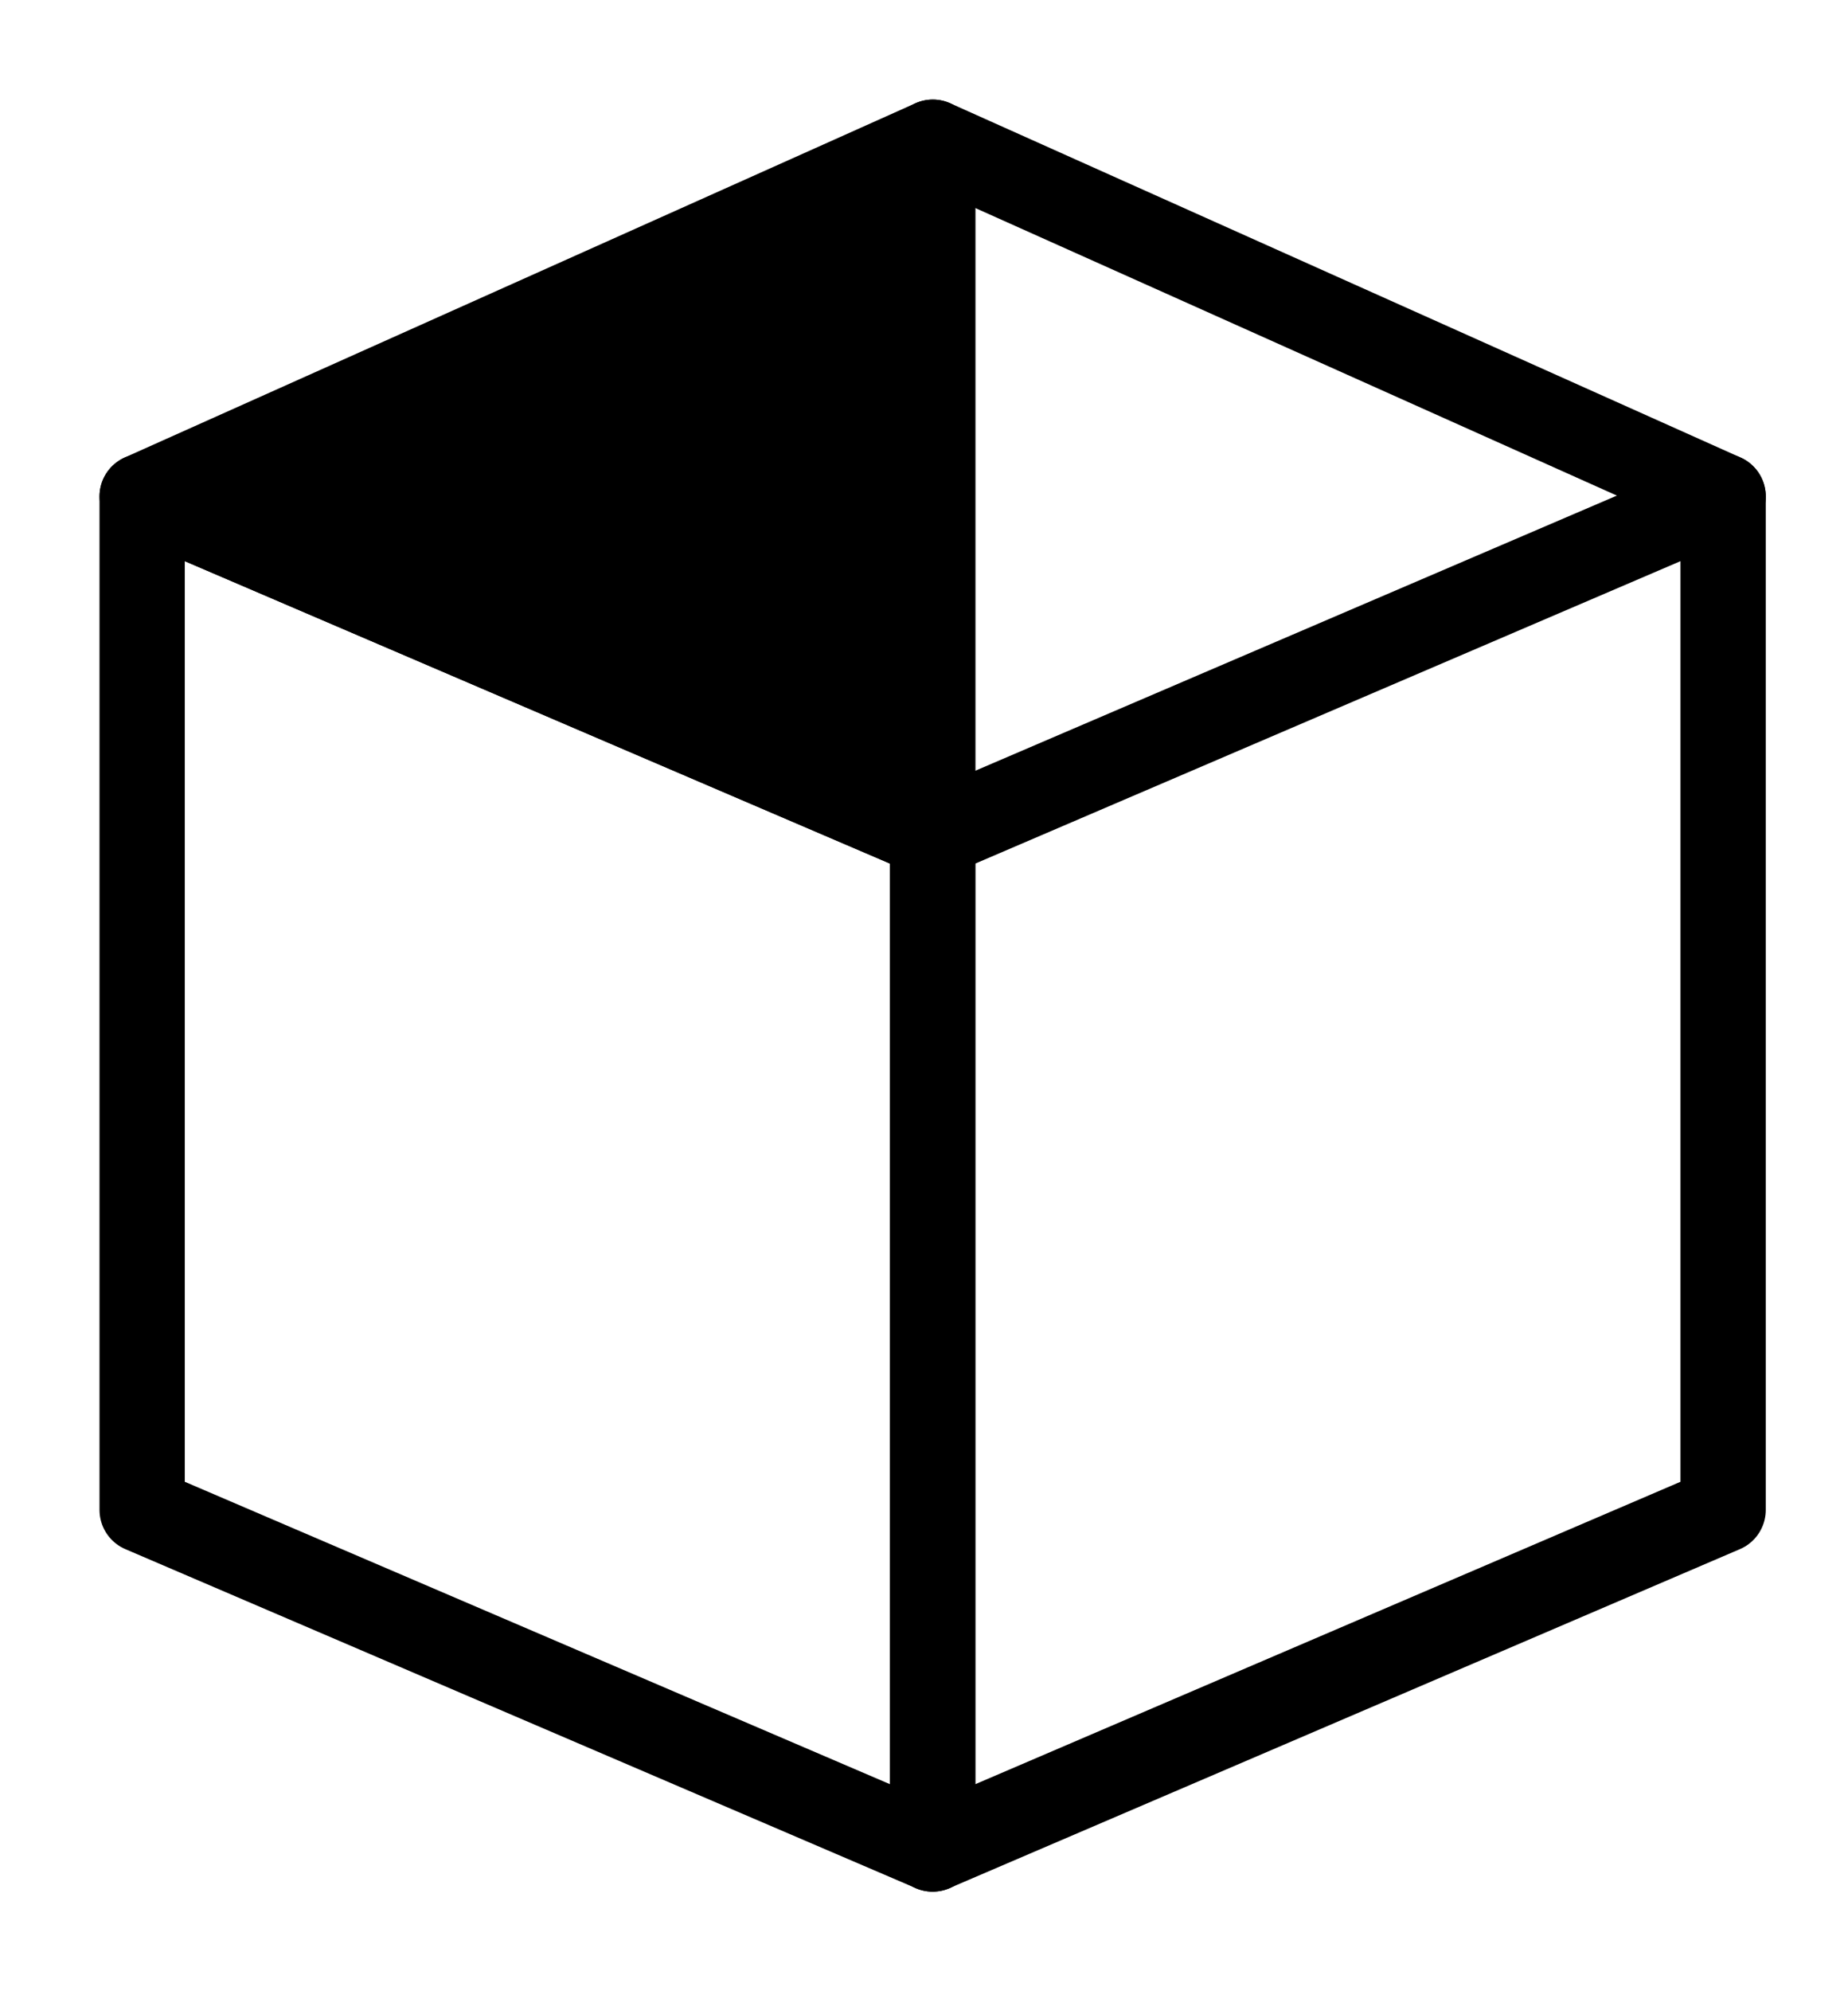
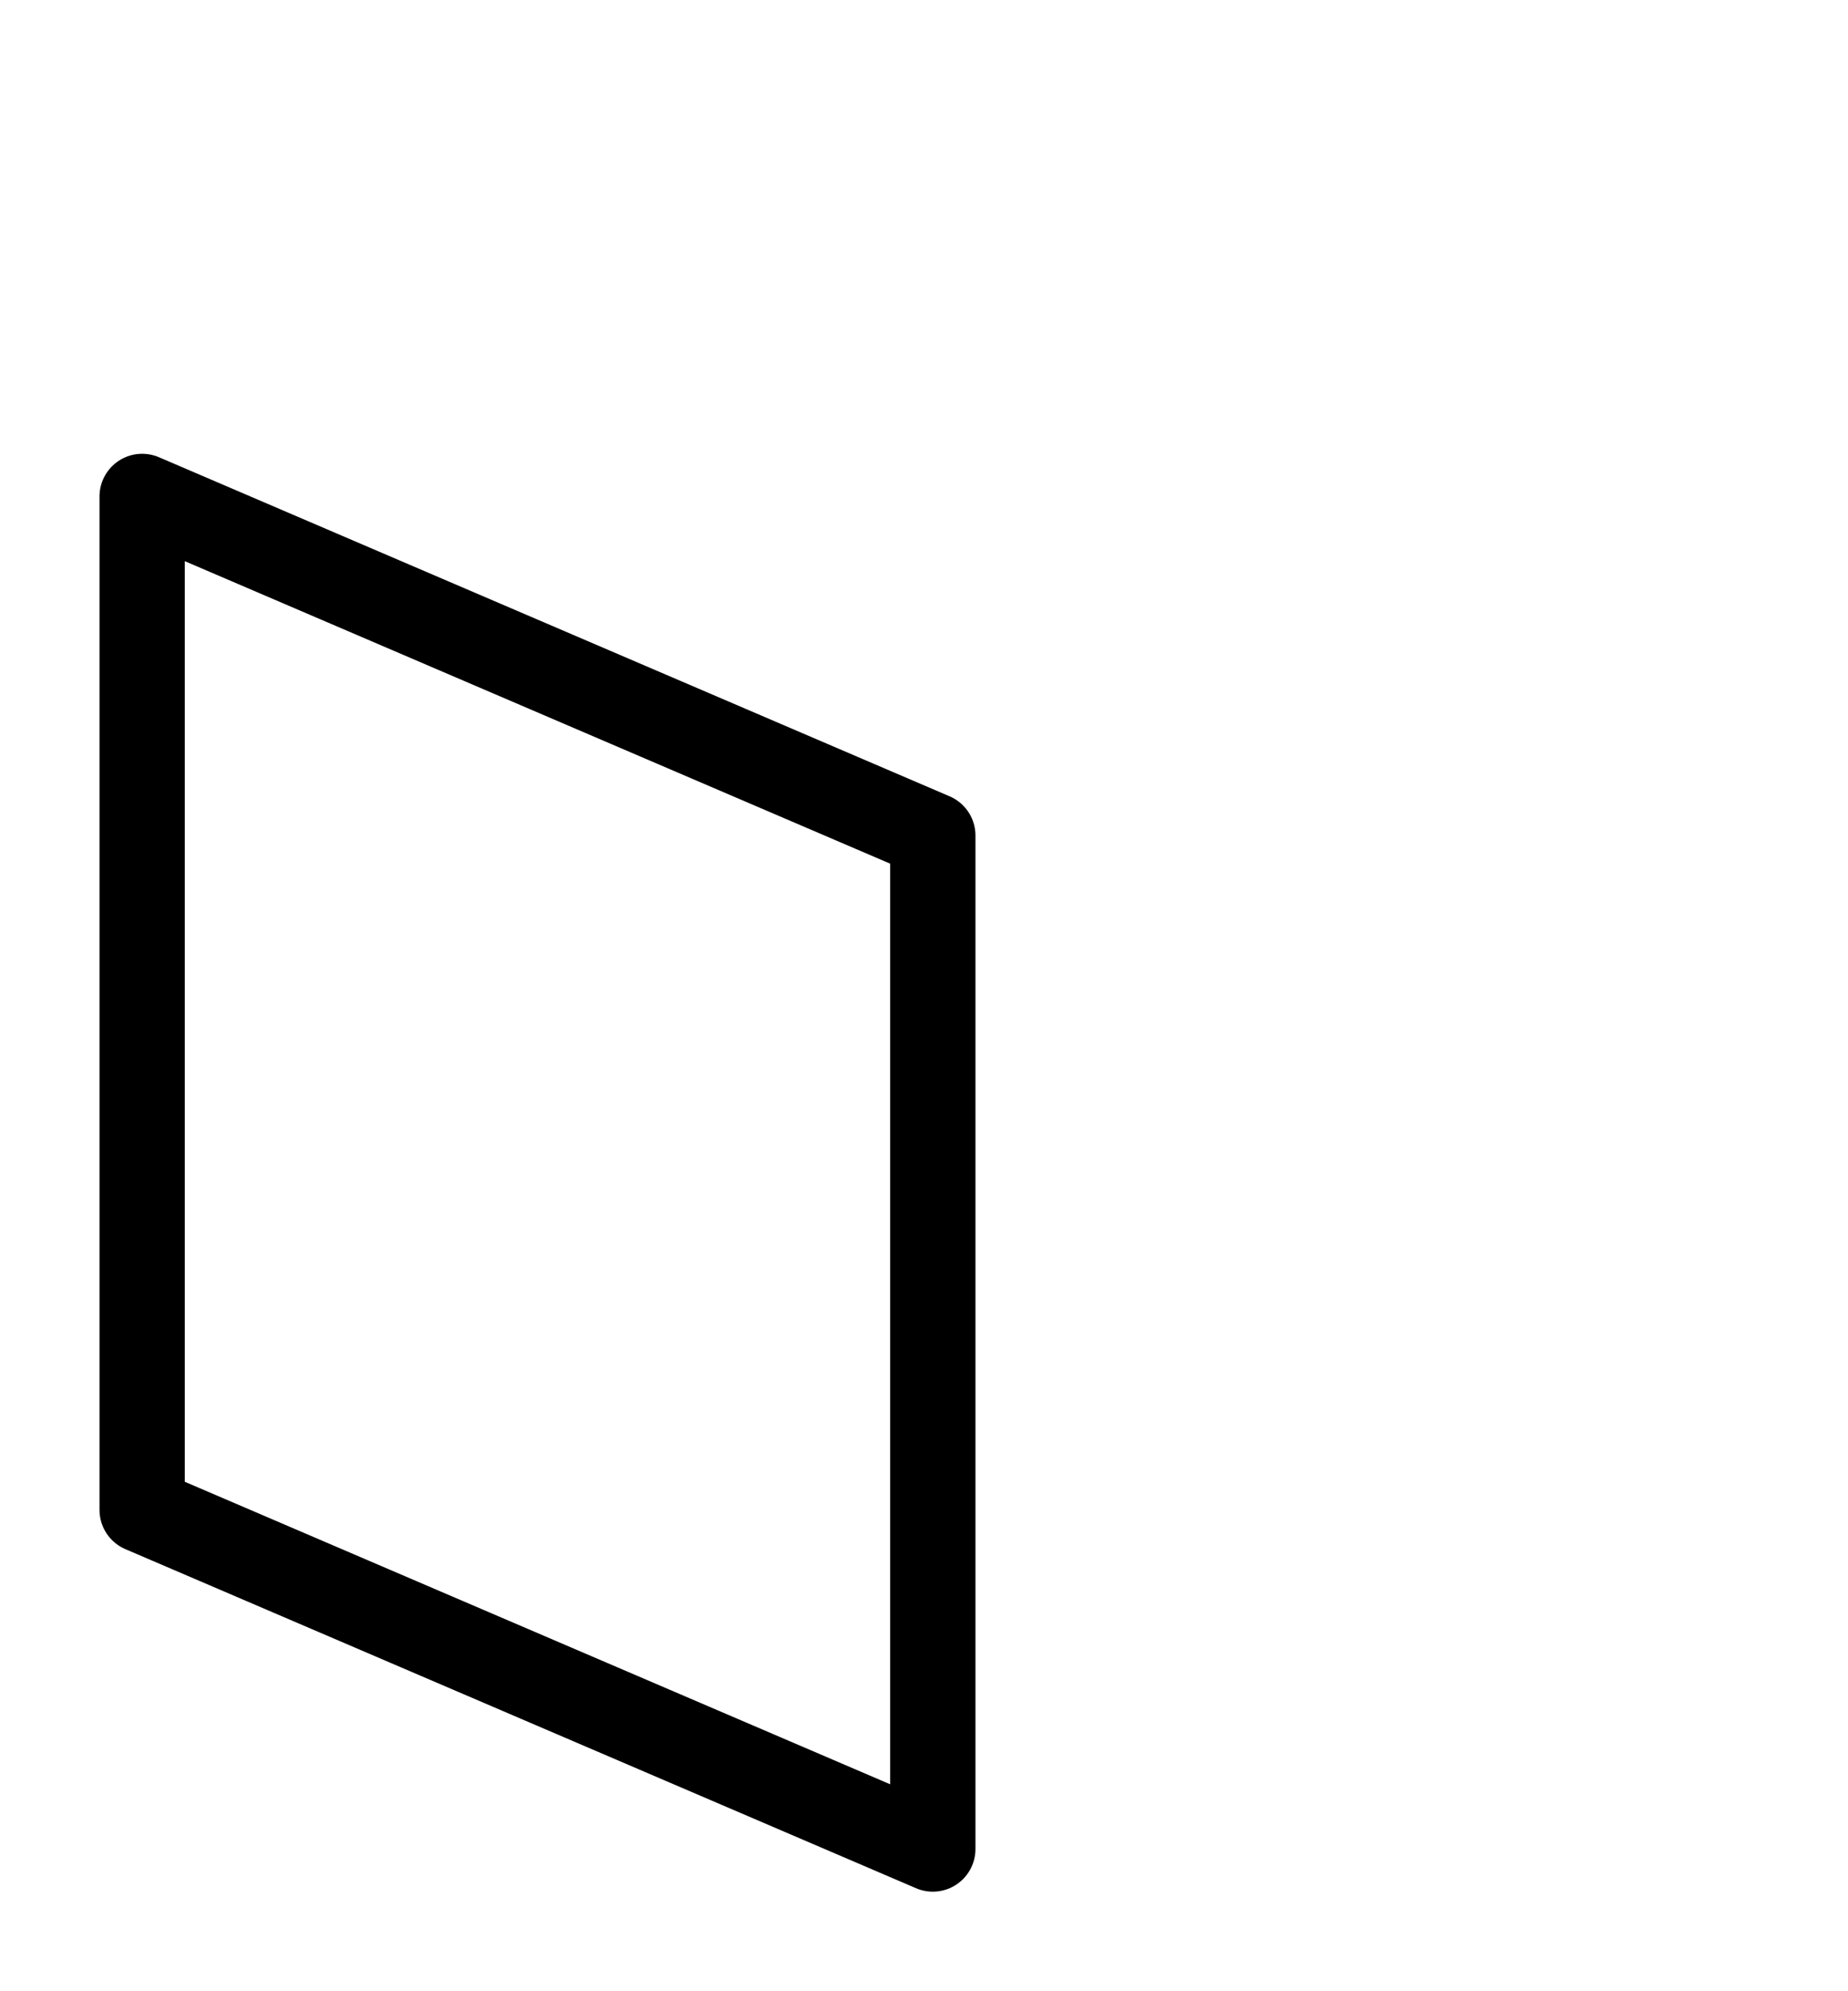
<svg xmlns="http://www.w3.org/2000/svg" width="26px" height="28px" viewBox="0 0 26 28" version="1.1">
  <title>Artboard</title>
  <g id="Artboard" stroke="none" stroke-width="1" fill="none" fill-rule="evenodd">
    <g id="Regalos" transform="translate(2, 2)" stroke="#000000" stroke-width="1.2">
-       <polygon id="Rectangle" fill="#000000" fill-rule="nonzero" stroke-linejoin="round" points="0 4.981 11.124 0 11.124 9.749" />
      <polygon id="Rectangle-Copy-12" stroke-linejoin="round" points="0 4.981 11.124 9.749 11.124 24 0 19.232" />
-       <polygon id="Rectangle-Copy-11" stroke-linejoin="round" transform="translate(16.681, 14.491) scale(-1, 1) translate(-16.681, -14.491) " points="11.119 4.981 22.243 9.749 22.243 24 11.119 19.232" />
-       <line x1="11.124" y1="-1.46121555e-13" x2="22.243" y2="4.981" id="Path-9" stroke-linecap="round" />
    </g>
  </g>
</svg>